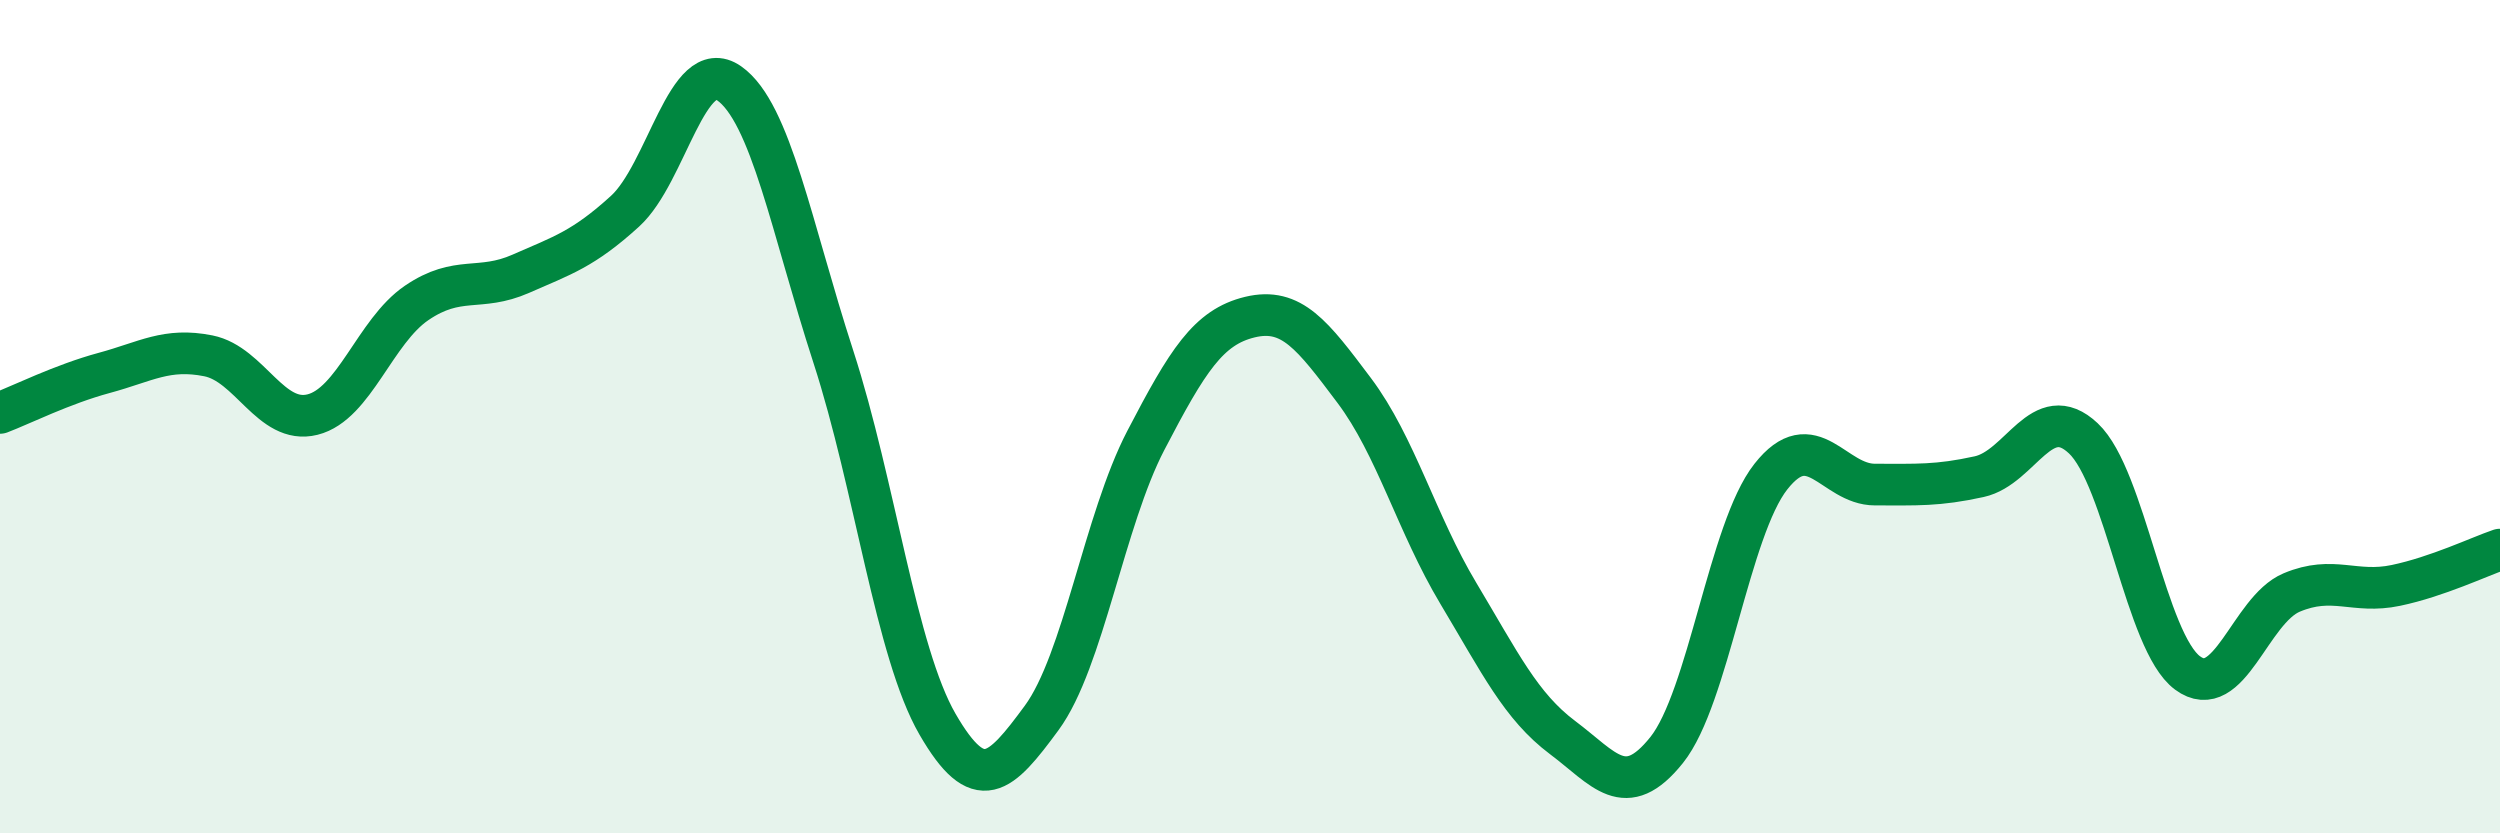
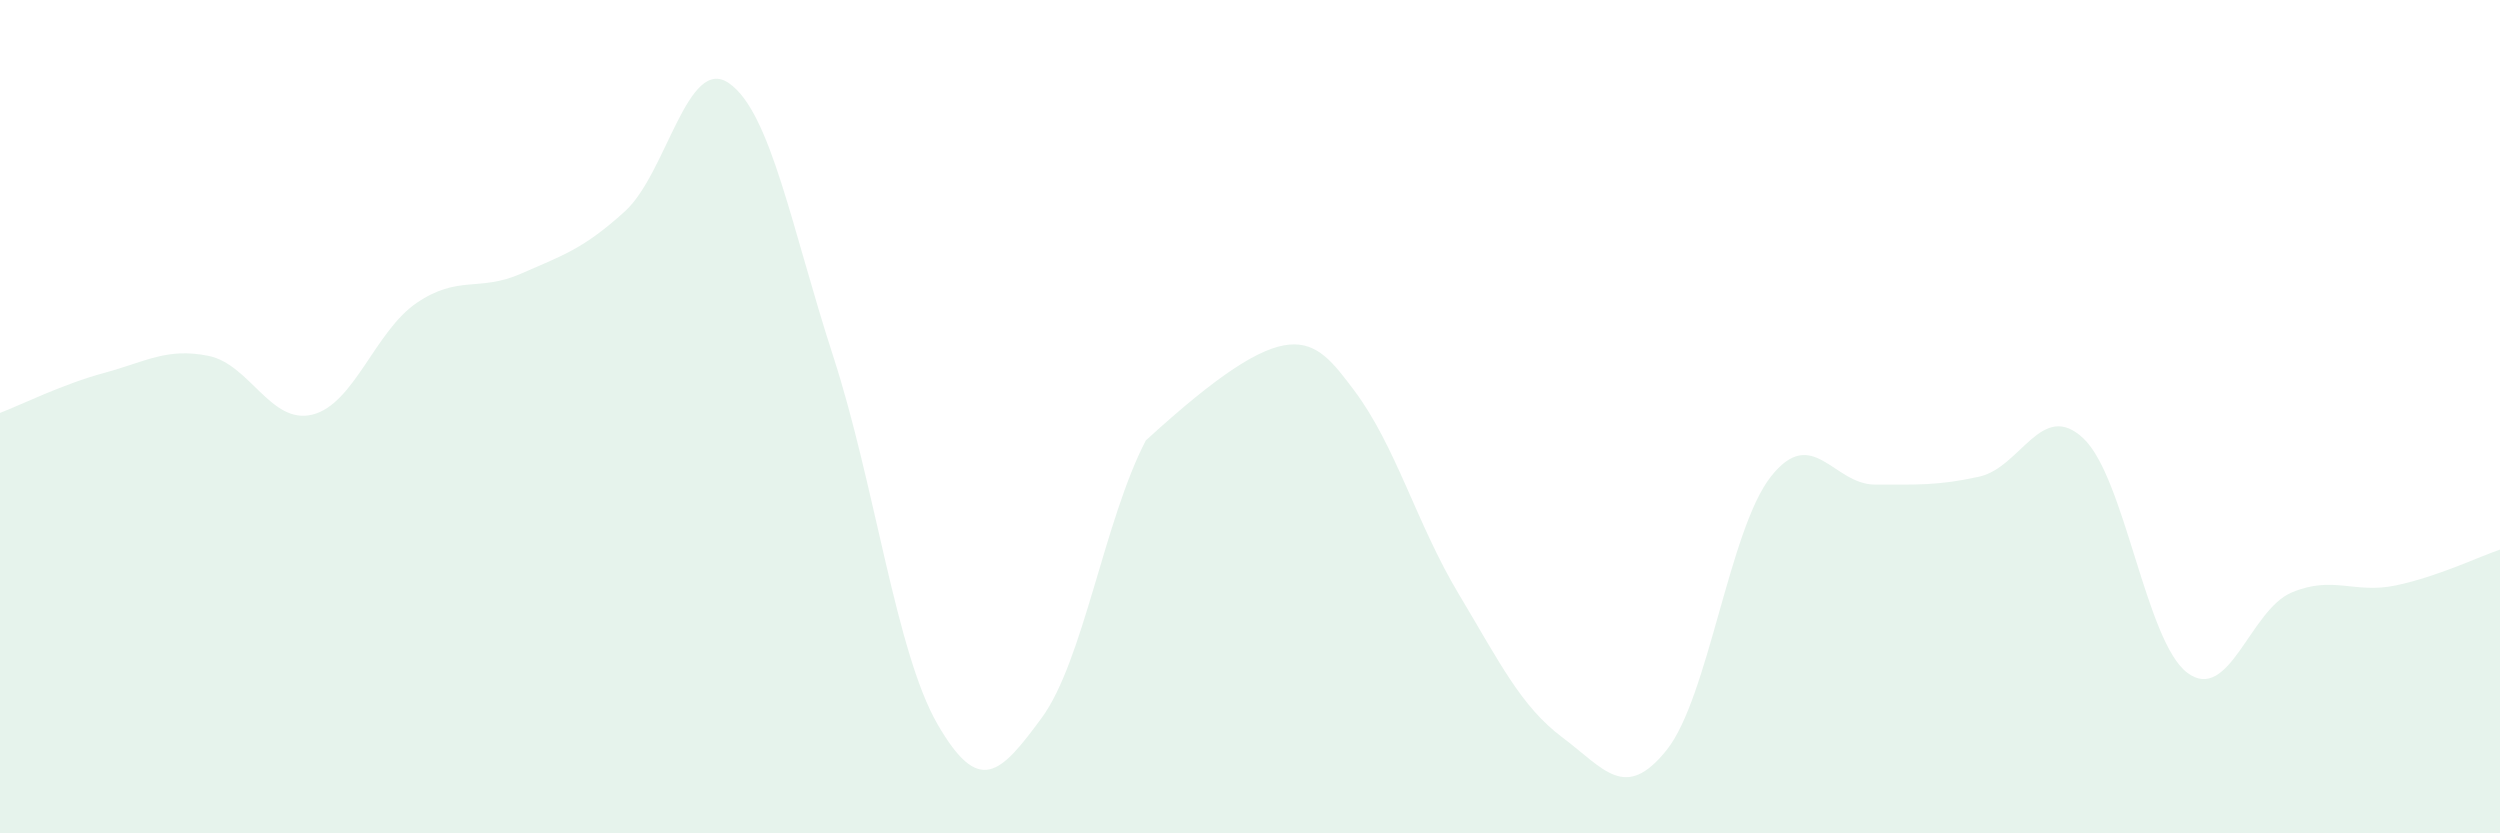
<svg xmlns="http://www.w3.org/2000/svg" width="60" height="20" viewBox="0 0 60 20">
-   <path d="M 0,9.91 C 0.5,9.72 1.5,9.22 2.5,8.95 C 3.5,8.68 4,8.34 5,8.54 C 6,8.74 6.5,10.2 7.5,9.95 C 8.5,9.7 9,7.95 10,7.27 C 11,6.59 11.5,7.01 12.5,6.57 C 13.5,6.13 14,5.98 15,5.07 C 16,4.16 16.5,1.3 17.5,2 C 18.5,2.7 19,5.48 20,8.56 C 21,11.64 21.5,15.65 22.5,17.38 C 23.5,19.11 24,18.59 25,17.23 C 26,15.87 26.5,12.49 27.5,10.57 C 28.5,8.65 29,7.85 30,7.61 C 31,7.37 31.5,8.04 32.5,9.37 C 33.5,10.7 34,12.57 35,14.24 C 36,15.91 36.5,16.95 37.5,17.7 C 38.5,18.45 39,19.25 40,18 C 41,16.75 41.5,12.71 42.5,11.44 C 43.5,10.17 44,11.63 45,11.63 C 46,11.63 46.5,11.66 47.5,11.44 C 48.5,11.22 49,9.58 50,10.52 C 51,11.46 51.5,15.41 52.5,16.15 C 53.5,16.89 54,14.64 55,14.22 C 56,13.8 56.5,14.26 57.5,14.05 C 58.5,13.84 59.5,13.36 60,13.19L60 20L0 20Z" fill="#008740" opacity="0.1" stroke-linecap="round" stroke-linejoin="round" />
-   <path d="M 0,9.91 C 0.5,9.72 1.5,9.22 2.5,8.95 C 3.5,8.68 4,8.34 5,8.54 C 6,8.74 6.5,10.2 7.5,9.95 C 8.5,9.7 9,7.95 10,7.27 C 11,6.59 11.5,7.01 12.5,6.57 C 13.5,6.13 14,5.98 15,5.07 C 16,4.16 16.5,1.3 17.5,2 C 18.5,2.7 19,5.48 20,8.56 C 21,11.64 21.5,15.65 22.5,17.38 C 23.5,19.11 24,18.59 25,17.23 C 26,15.87 26.5,12.49 27.5,10.57 C 28.5,8.65 29,7.85 30,7.61 C 31,7.37 31.5,8.04 32.5,9.37 C 33.5,10.7 34,12.57 35,14.24 C 36,15.91 36.5,16.95 37.5,17.7 C 38.5,18.45 39,19.25 40,18 C 41,16.75 41.5,12.71 42.5,11.44 C 43.5,10.17 44,11.63 45,11.63 C 46,11.63 46.5,11.66 47.5,11.44 C 48.5,11.22 49,9.58 50,10.52 C 51,11.46 51.5,15.41 52.5,16.15 C 53.5,16.89 54,14.64 55,14.22 C 56,13.8 56.5,14.26 57.5,14.05 C 58.5,13.84 59.5,13.36 60,13.19" stroke="#008740" stroke-width="1" fill="none" stroke-linecap="round" stroke-linejoin="round" />
+   <path d="M 0,9.91 C 0.5,9.72 1.5,9.22 2.5,8.95 C 3.5,8.68 4,8.34 5,8.54 C 6,8.74 6.5,10.2 7.5,9.95 C 8.5,9.7 9,7.95 10,7.27 C 11,6.59 11.5,7.01 12.5,6.57 C 13.5,6.13 14,5.98 15,5.07 C 16,4.16 16.5,1.3 17.5,2 C 18.5,2.7 19,5.48 20,8.56 C 21,11.64 21.5,15.65 22.5,17.38 C 23.5,19.11 24,18.59 25,17.23 C 26,15.87 26.5,12.49 27.5,10.57 C 31,7.37 31.5,8.04 32.5,9.37 C 33.5,10.7 34,12.57 35,14.24 C 36,15.91 36.5,16.95 37.5,17.7 C 38.5,18.45 39,19.25 40,18 C 41,16.75 41.5,12.71 42.5,11.44 C 43.5,10.17 44,11.63 45,11.63 C 46,11.63 46.5,11.66 47.5,11.44 C 48.5,11.22 49,9.58 50,10.52 C 51,11.46 51.5,15.41 52.5,16.15 C 53.5,16.89 54,14.64 55,14.22 C 56,13.8 56.5,14.26 57.5,14.05 C 58.5,13.84 59.5,13.36 60,13.19L60 20L0 20Z" fill="#008740" opacity="0.1" stroke-linecap="round" stroke-linejoin="round" />
</svg>